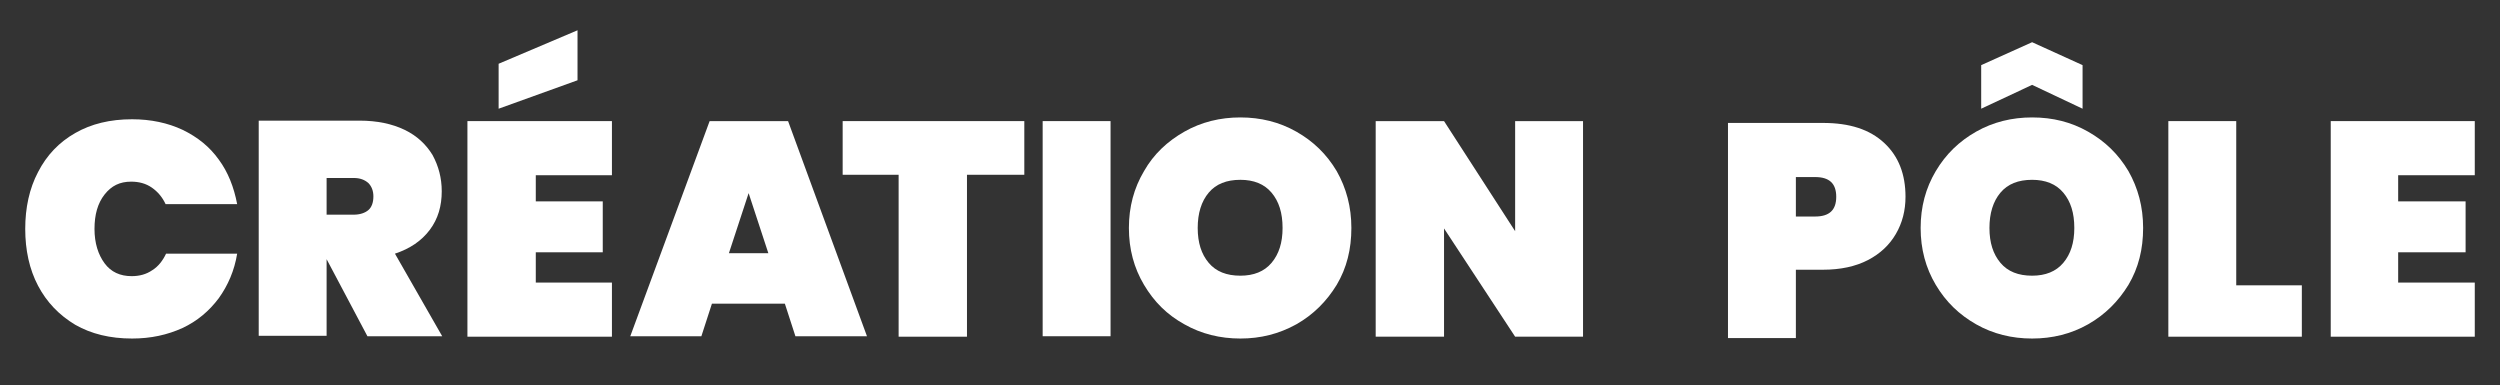
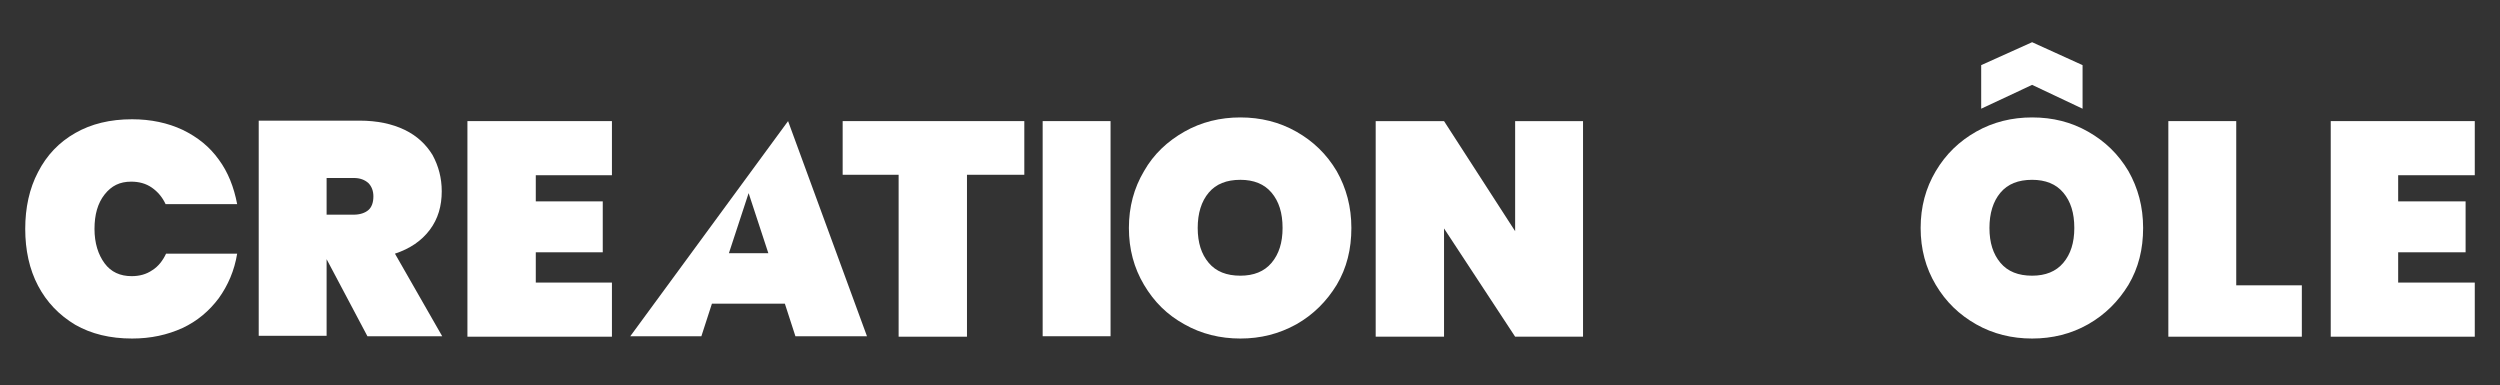
<svg xmlns="http://www.w3.org/2000/svg" width="545" height="84" viewBox="0 0 545 84" fill="none">
  <rect x="0" y="0" width="545" height="84" fill="#333333" stroke="none" />
  <path d="M28.6 39.6C30.3 39.6 31.8 40 33.1 40.9C34.4 41.8 35.4 43 36.1 44.5H51.7C51 40.8 49.7 37.5 47.7 34.8C45.7 32 43.1 29.9 39.8 28.3C36.6 26.8 32.9 26 28.8 26C24 26 19.9 27 16.4 29C12.9 31 10.2 33.8 8.3 37.5C6.4 41.1 5.5 45.3 5.5 49.9C5.5 54.5 6.4 58.7 8.3 62.3C10.2 65.9 12.9 68.7 16.4 70.8C19.9 72.8 24 73.8 28.8 73.8C32.9 73.8 36.5 73 39.8 71.5C43 70 45.6 67.8 47.7 65C49.7 62.2 51.1 59 51.7 55.3H36.2C35.5 56.8 34.5 58.1 33.2 58.9C31.9 59.8 30.4 60.2 28.7 60.2C26.2 60.2 24.2 59.3 22.8 57.4C21.4 55.5 20.6 53 20.6 49.9C20.6 46.8 21.3 44.3 22.8 42.4C24.3 40.5 26.1 39.6 28.6 39.6Z" fill="white" />
  <path d="M71.2 56.5L80.1 73.3H96.4L86.1 55.3C89.4 54.2 91.9 52.5 93.7 50.1C95.5 47.7 96.3 44.9 96.3 41.7C96.3 38.8 95.6 36.2 94.3 33.8C92.9 31.5 90.9 29.6 88.2 28.3C85.5 27 82.2 26.3 78.4 26.3H56.4V73.2H71.2V56.5ZM71.2 38.8H77.1C78.5 38.8 79.5 39.2 80.3 39.9C81 40.6 81.4 41.6 81.4 42.8C81.4 44.2 81 45.2 80.3 45.8C79.6 46.4 78.5 46.8 77.1 46.8H71.2V38.8Z" fill="white" />
-   <path d="M125.9 6.6L108.7 13.9V23.7L125.9 17.5V6.6Z" fill="white" />
  <path d="M133.4 61.6H116.8V55H131.4V43.9H116.8V38.2H133.4V26.4H101.9V73.4H133.4V61.6Z" fill="white" />
-   <path d="M171.8 26.4H154.7L137.4 73.3H152.9L155.2 66.2H171.1L173.4 73.3H189L171.8 26.4ZM158.9 55.2L163.2 42.1L167.5 55.2H158.9Z" fill="white" />
+   <path d="M171.8 26.4L137.4 73.3H152.9L155.2 66.2H171.1L173.4 73.3H189L171.8 26.4ZM158.9 55.2L163.2 42.1L167.5 55.2H158.9Z" fill="white" />
  <path d="M183.7 38.1H195.9V73.4H210.8V38.1H223.3V26.4H183.7V38.1Z" fill="white" />
  <path d="M242.1 26.4H227.3V73.3H242.1V26.4Z" fill="white" />
  <path d="M258.2 70.7C261.9 72.8 266 73.8 270.4 73.8C274.8 73.8 278.8 72.8 282.6 70.7C286.3 68.6 289.2 65.7 291.4 62.1C293.6 58.4 294.6 54.3 294.6 49.7C294.6 45.1 293.5 41 291.4 37.3C289.2 33.6 286.3 30.8 282.6 28.7C278.9 26.6 274.8 25.6 270.4 25.6C266 25.6 261.9 26.6 258.2 28.7C254.5 30.8 251.5 33.6 249.4 37.3C247.2 41 246.1 45.1 246.1 49.7C246.1 54.3 247.2 58.4 249.4 62.1C251.6 65.8 254.4 68.6 258.2 70.7ZM263.5 42C265.1 40.1 267.4 39.2 270.4 39.2C273.3 39.2 275.6 40.1 277.2 42C278.8 43.9 279.6 46.4 279.6 49.7C279.6 52.9 278.8 55.4 277.2 57.3C275.6 59.2 273.3 60.1 270.4 60.1C267.4 60.1 265.1 59.2 263.5 57.3C261.9 55.4 261.1 52.9 261.1 49.7C261.1 46.5 261.9 43.9 263.5 42Z" fill="white" />
  <path d="M345.1 73.4V26.4H330.3V50.4L314.8 26.4H299.9V73.4H314.8V49.8L330.3 73.4H345.1Z" fill="white" />
-   <path d="M397.4 26.8H376.7V73.7H391.5V58.8H397.4C401.2 58.8 404.5 58.1 407.2 56.7C409.9 55.3 411.9 53.4 413.3 51C414.7 48.6 415.4 45.9 415.4 42.9C415.4 38 413.9 34.1 410.8 31.2C407.6 28.2 403.2 26.8 397.4 26.8ZM395.7 47.2H391.5V38.6H395.7C398.8 38.6 400.3 40 400.3 42.9C400.3 45.8 398.8 47.2 395.7 47.2Z" fill="white" />
  <path d="M455.2 28.7C451.5 26.6 447.5 25.6 443 25.6C438.6 25.6 434.5 26.6 430.8 28.7C427.1 30.8 424.2 33.6 422 37.3C419.8 41 418.7 45.1 418.7 49.7C418.7 54.3 419.8 58.4 422 62.1C424.2 65.8 427.1 68.6 430.8 70.7C434.5 72.8 438.6 73.8 443 73.8C447.4 73.8 451.5 72.8 455.2 70.7C458.9 68.6 461.8 65.7 464 62.1C466.2 58.4 467.2 54.3 467.2 49.7C467.2 45.1 466.1 41 464 37.3C461.8 33.6 458.9 30.8 455.2 28.7ZM449.8 57.3C448.2 59.2 445.9 60.1 443 60.1C440 60.1 437.7 59.2 436.1 57.3C434.5 55.4 433.7 52.9 433.7 49.7C433.7 46.5 434.5 43.9 436.1 42C437.7 40.1 440 39.2 443 39.2C445.9 39.2 448.2 40.1 449.8 42C451.4 43.9 452.2 46.4 452.2 49.7C452.2 52.9 451.4 55.4 449.8 57.3Z" fill="white" />
  <path d="M431.9 14.2V23.7L443 18.5L454 23.7V14.2L443 9.2L431.9 14.2Z" fill="white" />
  <path d="M487.5 26.4H472.7V73.4H501.8V62.2H487.5V26.4Z" fill="white" />
  <path d="M539.5 38.2V26.4H508.1V73.4H539.5V61.6H522.8V55H537.5V43.9H522.8V38.2H539.5Z" fill="white" />
</svg>